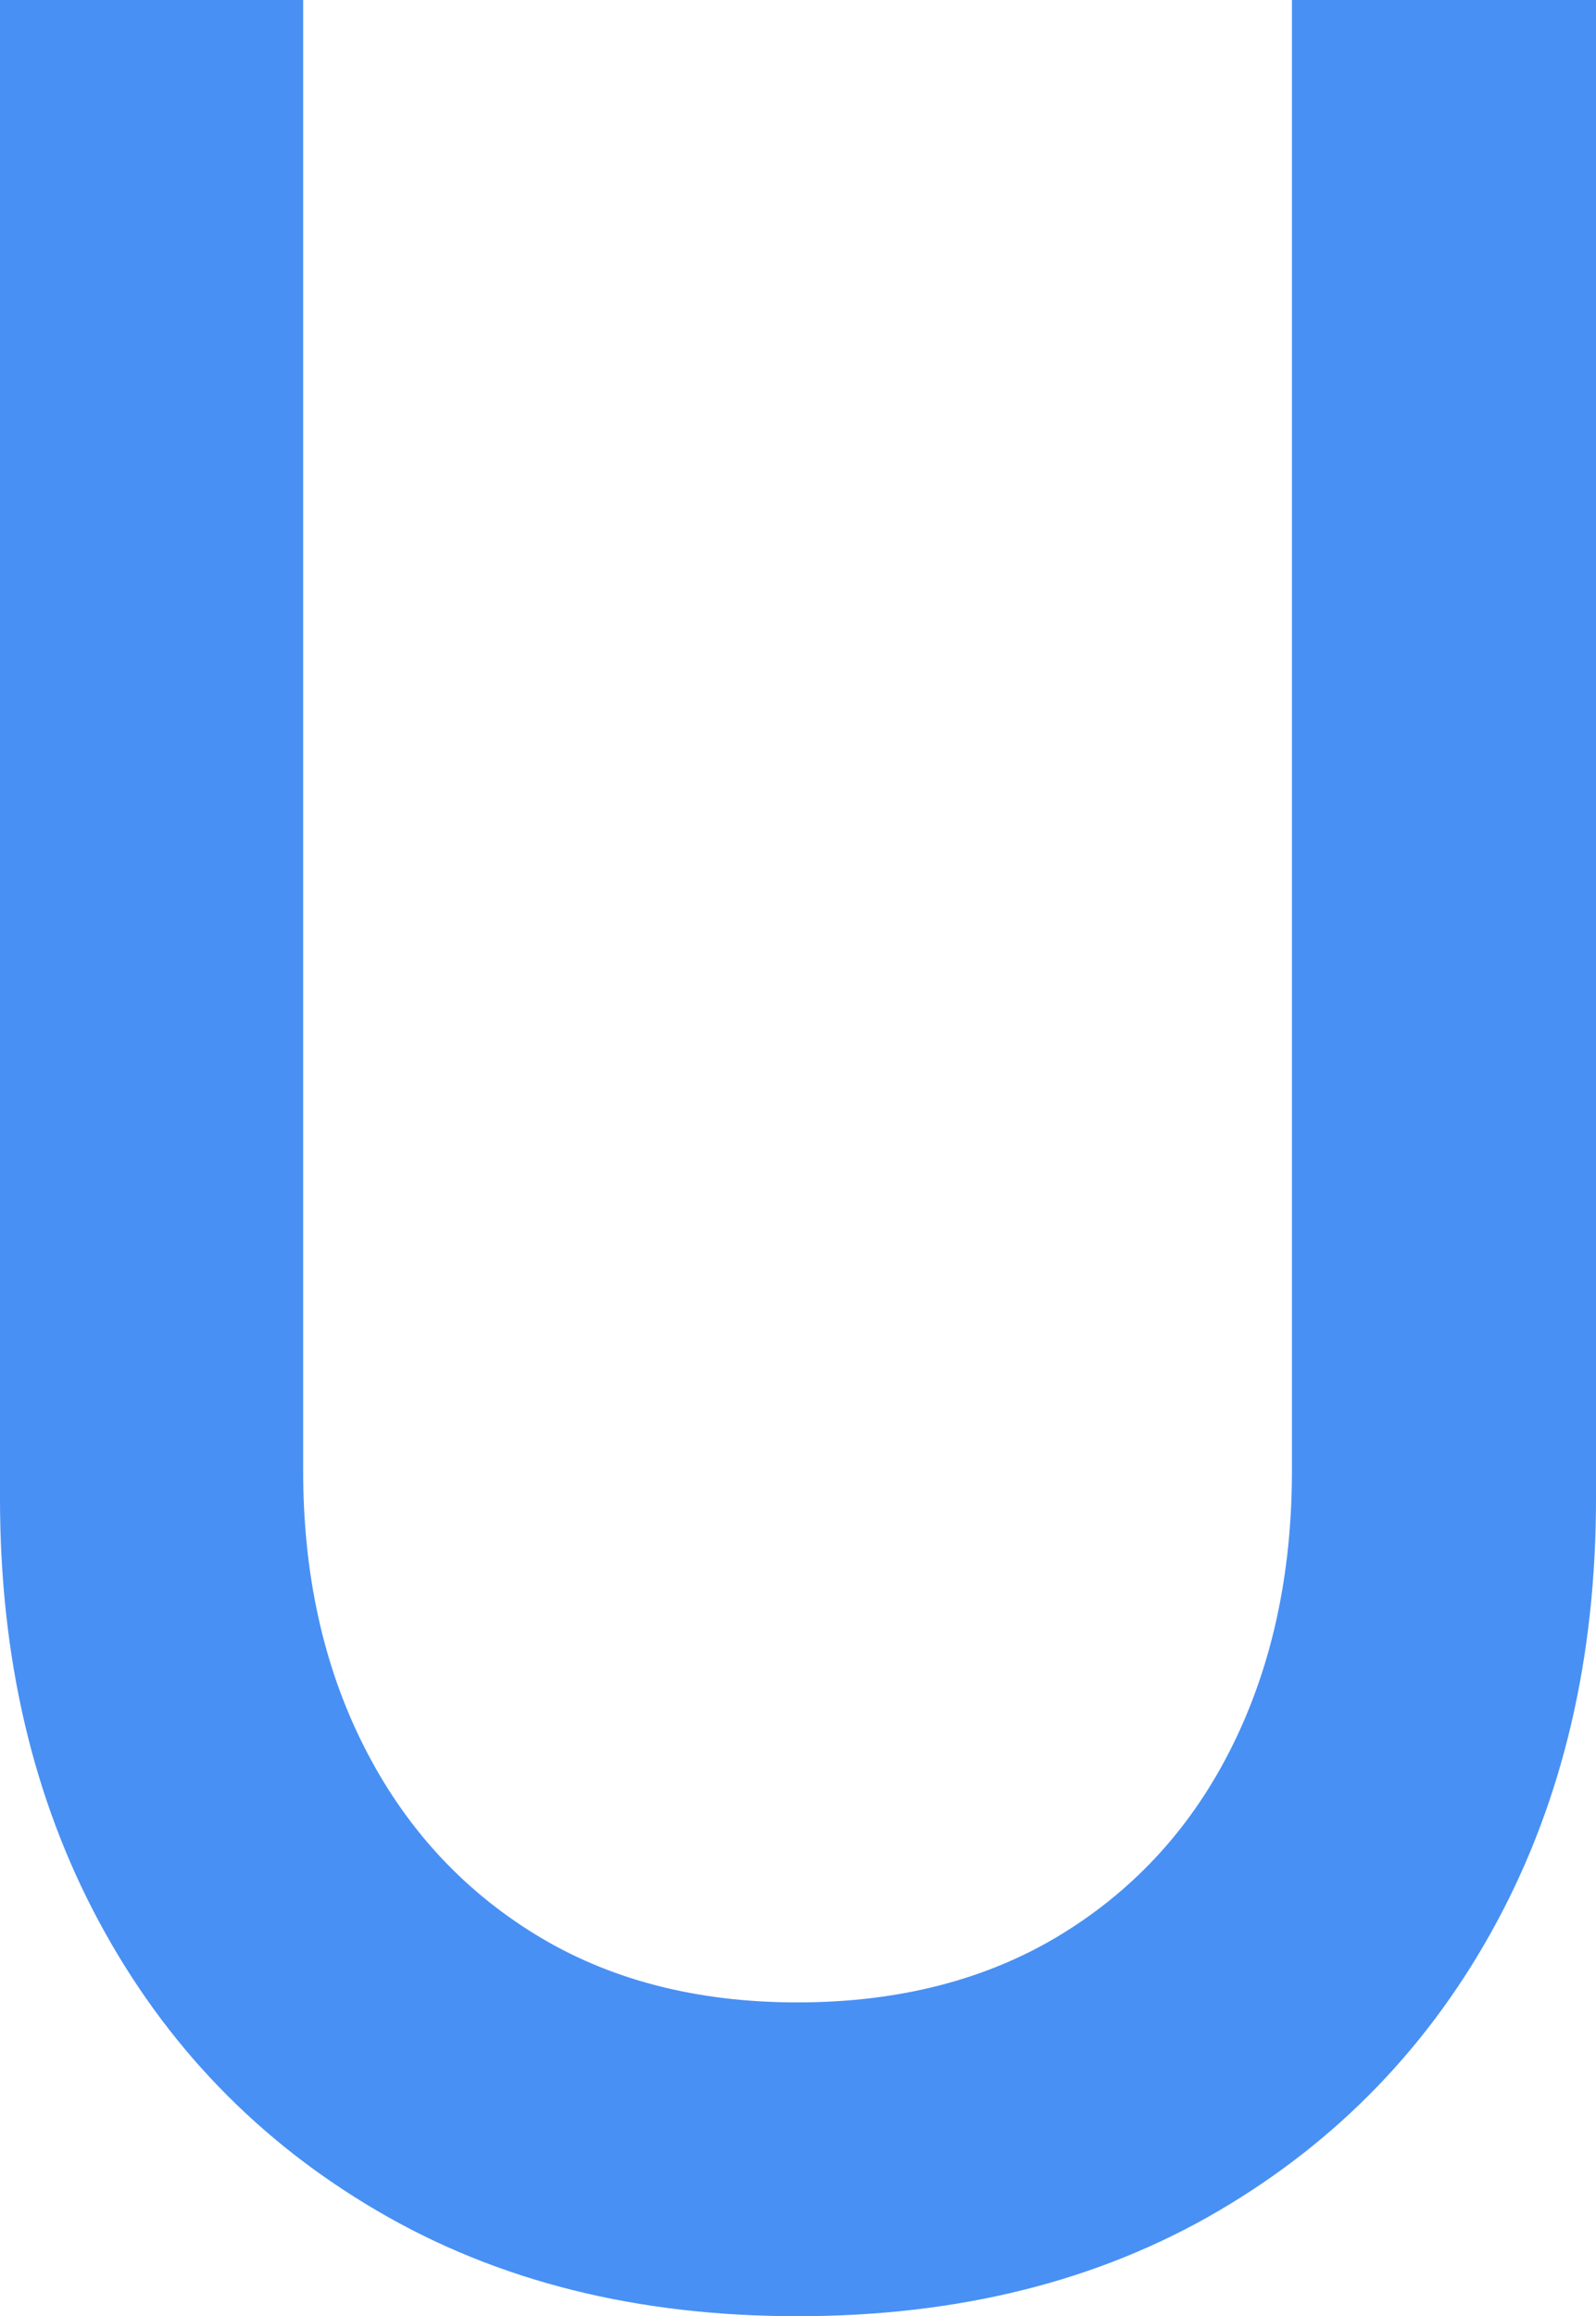
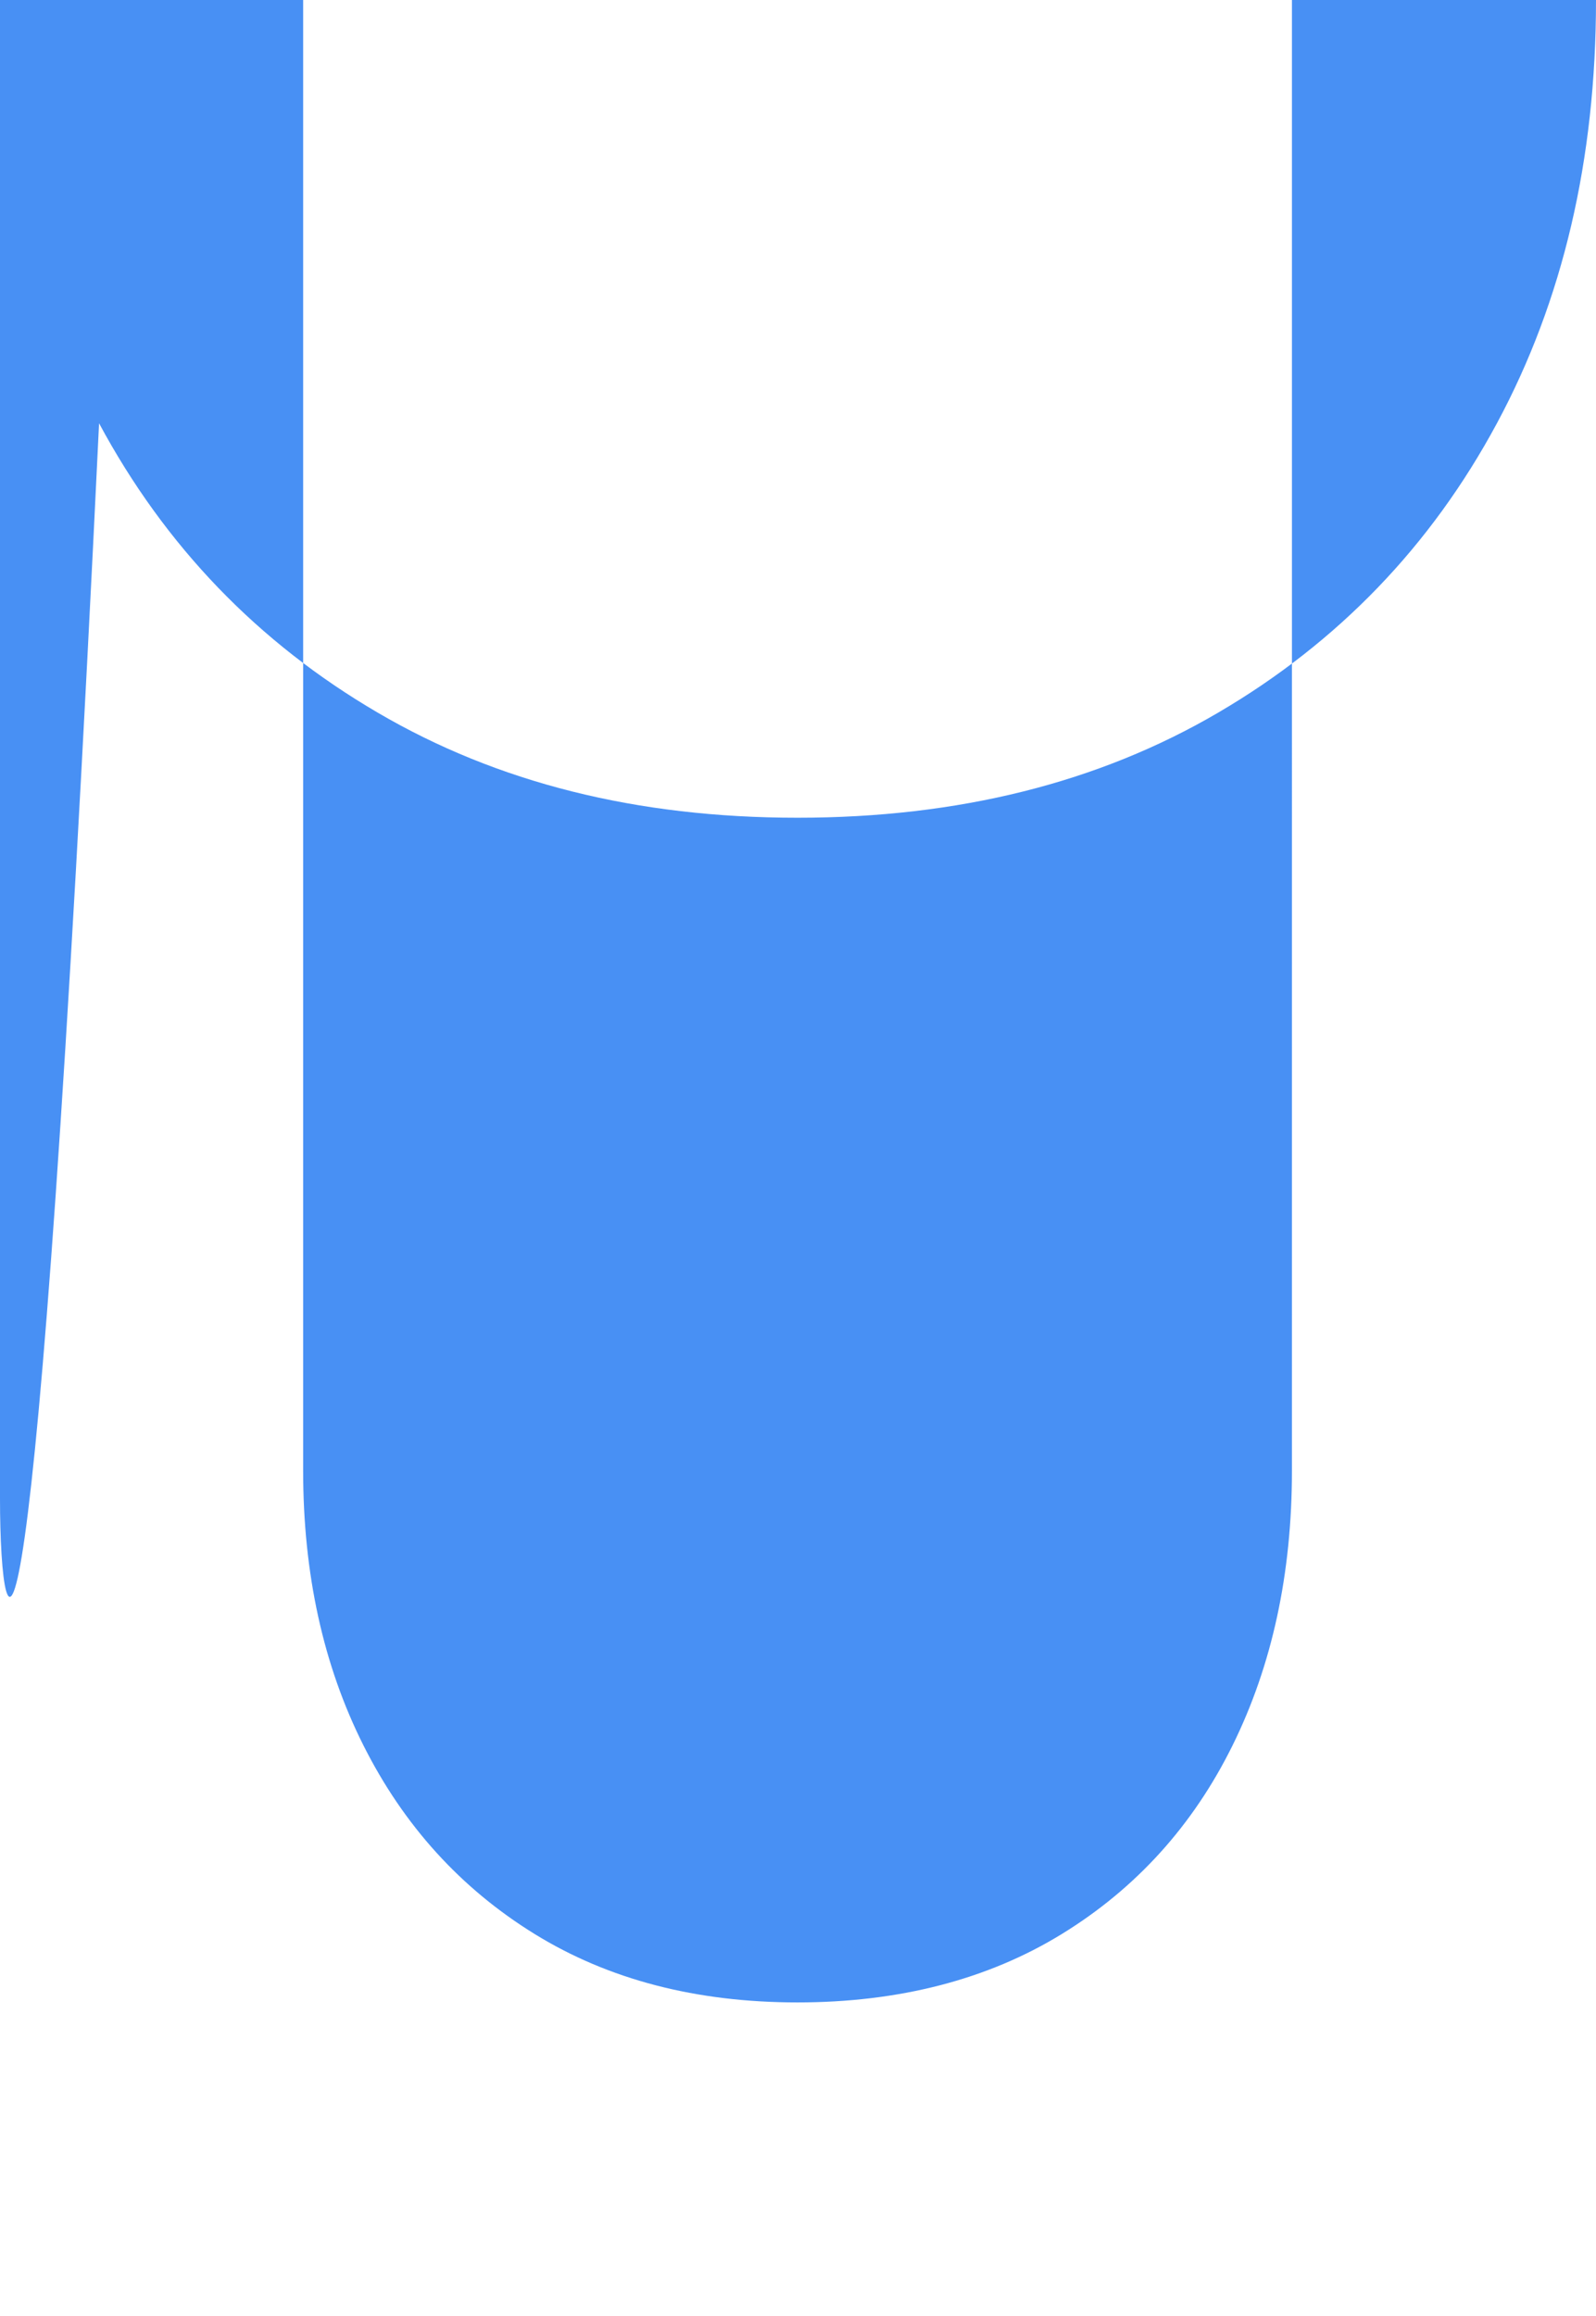
<svg xmlns="http://www.w3.org/2000/svg" id="a" data-name="Layer 1" viewBox="0 0 139.99 203.05">
  <defs>
    <style>
      .b {
        fill: #4890f4;
      }
    </style>
  </defs>
-   <path class="b" d="M113.32,0h26.67V131.37c0,13.98-2.9,26.35-8.69,37.11-5.79,10.76-13.94,19.21-24.44,25.36-10.5,6.15-22.8,9.22-36.91,9.22s-26.33-3.07-36.83-9.22c-10.5-6.14-18.64-14.59-24.43-25.36C2.9,157.71,0,145.35,0,131.37V0H26.59V128.93c0,9.04,1.76,17.07,5.29,24.09,3.53,7.02,8.53,12.53,15.01,16.53s14.17,6,23.06,6,16.68-2,23.19-6c6.51-4,11.5-9.51,14.97-16.53,3.47-7.02,5.21-15.05,5.21-24.09V0Z" />
+   <path class="b" d="M113.32,0h26.67c0,13.98-2.9,26.35-8.69,37.11-5.79,10.76-13.94,19.21-24.44,25.36-10.5,6.15-22.8,9.22-36.91,9.22s-26.33-3.07-36.83-9.22c-10.5-6.14-18.64-14.59-24.43-25.36C2.9,157.71,0,145.35,0,131.37V0H26.59V128.93c0,9.04,1.76,17.07,5.29,24.09,3.53,7.02,8.53,12.53,15.01,16.53s14.17,6,23.06,6,16.68-2,23.19-6c6.51-4,11.5-9.51,14.97-16.53,3.47-7.02,5.21-15.05,5.21-24.09V0Z" />
</svg>